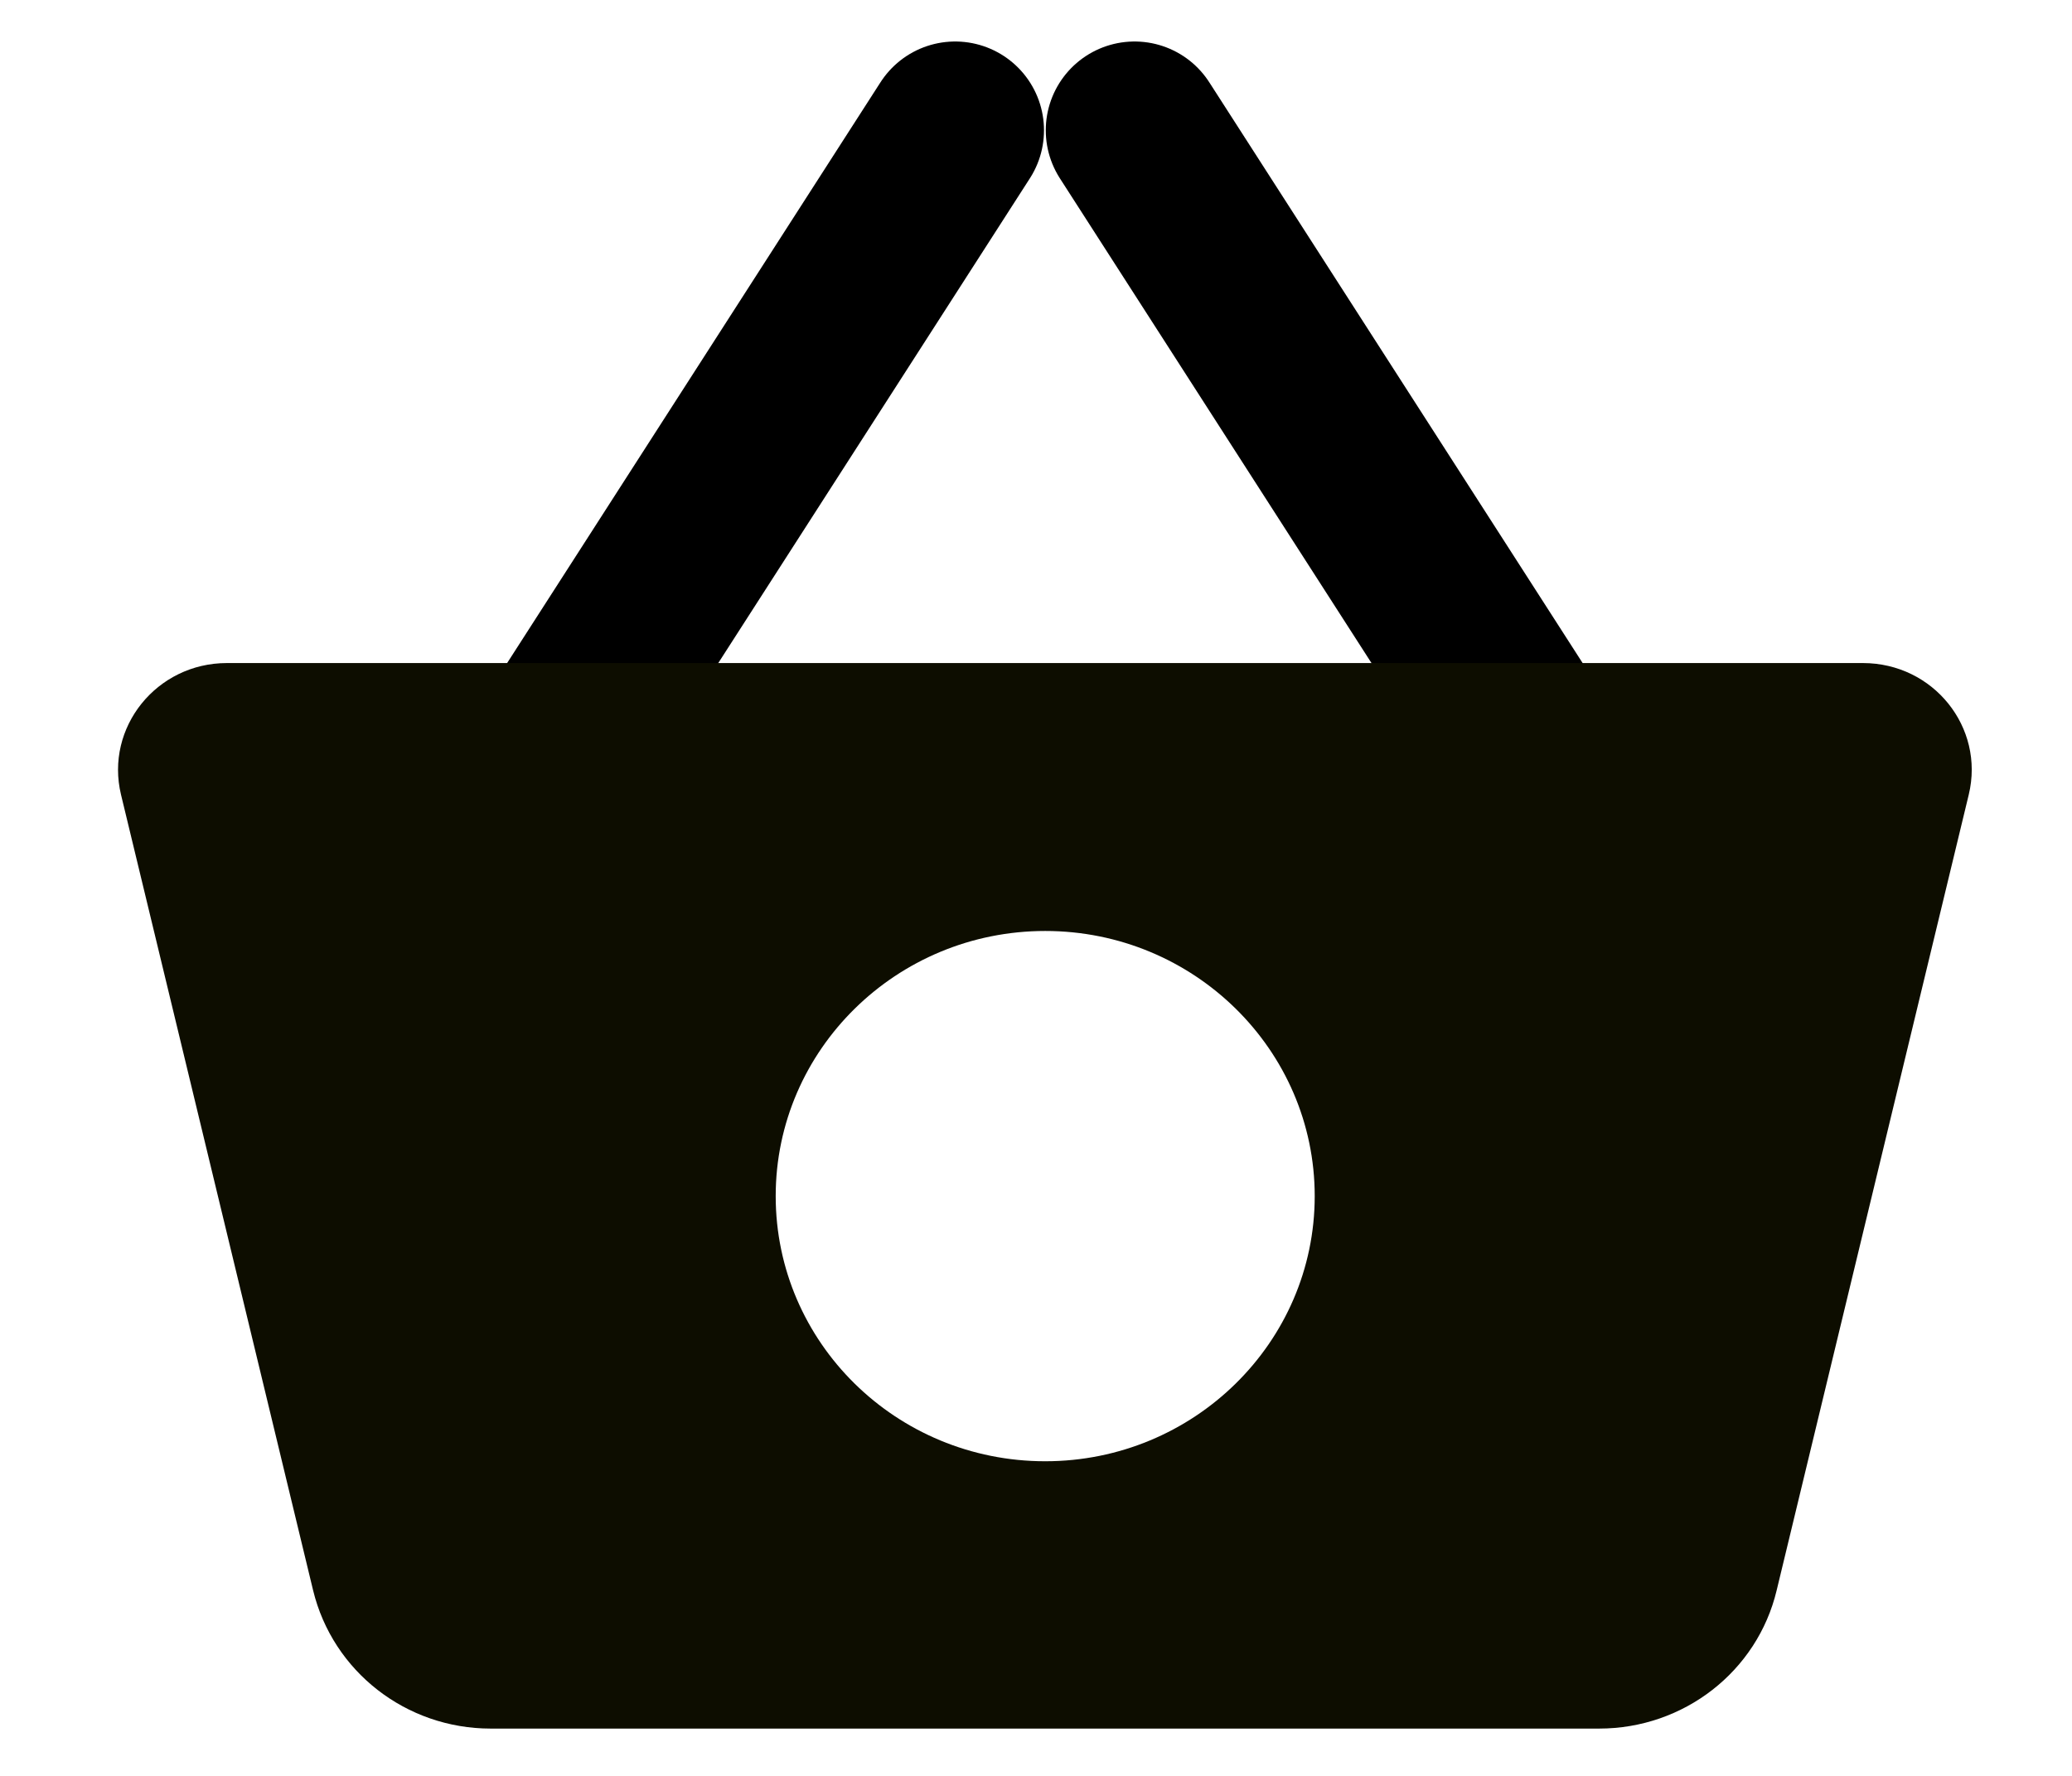
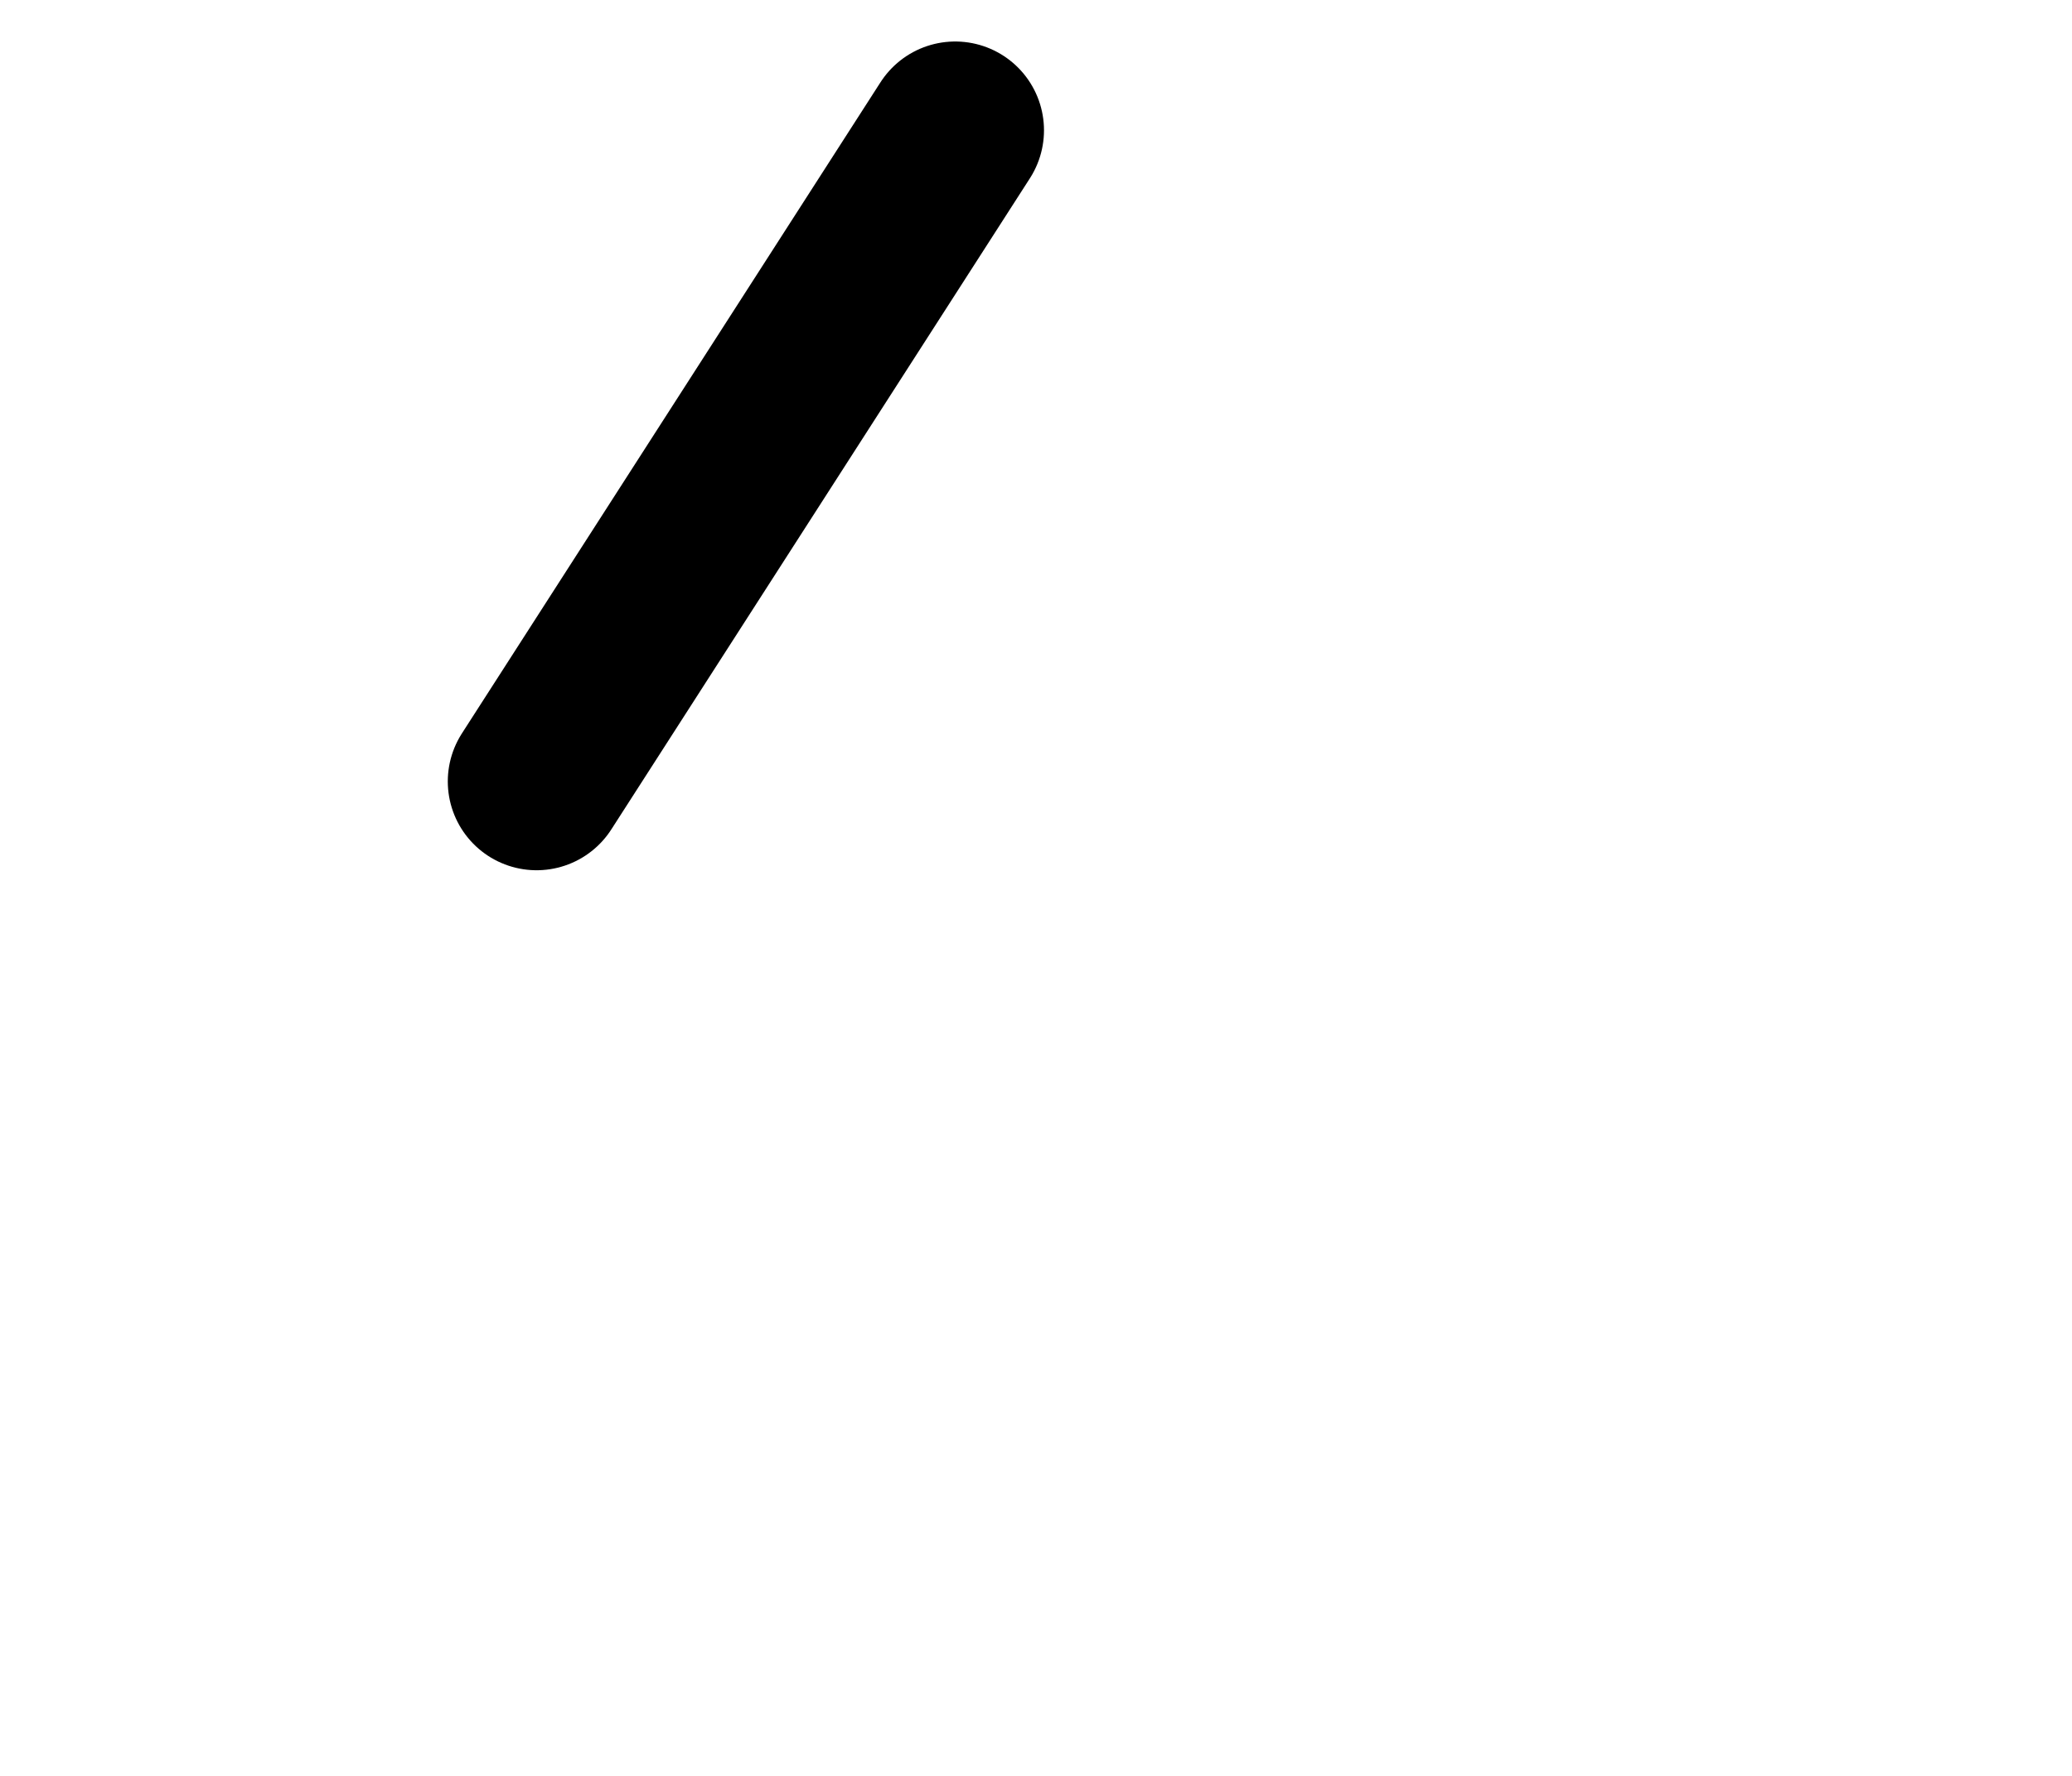
<svg xmlns="http://www.w3.org/2000/svg" width="35" height="30" viewBox="0 0 35 30" fill="none">
  <path d="M9.064 13.201L16.135 2.201" stroke="black" stroke-width="3" stroke-linecap="round" stroke-linejoin="round" />
-   <path d="M26.236 13.201L19.165 2.201" stroke="black" stroke-width="3" stroke-linecap="round" stroke-linejoin="round" />
-   <path d="M31.473 11.201H3.833C2.644 11.201 1.771 12.291 2.044 13.424L5.289 26.866C5.622 28.236 6.859 29.201 8.289 29.201H27.012C28.442 29.201 29.684 28.236 30.011 26.866L33.256 13.424C33.53 12.286 32.657 11.201 31.468 11.201H31.473ZM17.656 24.685C15.138 24.685 13.103 22.677 13.103 20.206C13.103 17.735 15.144 15.727 17.656 15.727C20.167 15.727 22.208 17.735 22.208 20.206C22.208 22.677 20.167 24.685 17.656 24.685Z" fill="#0D0D00" />
</svg>